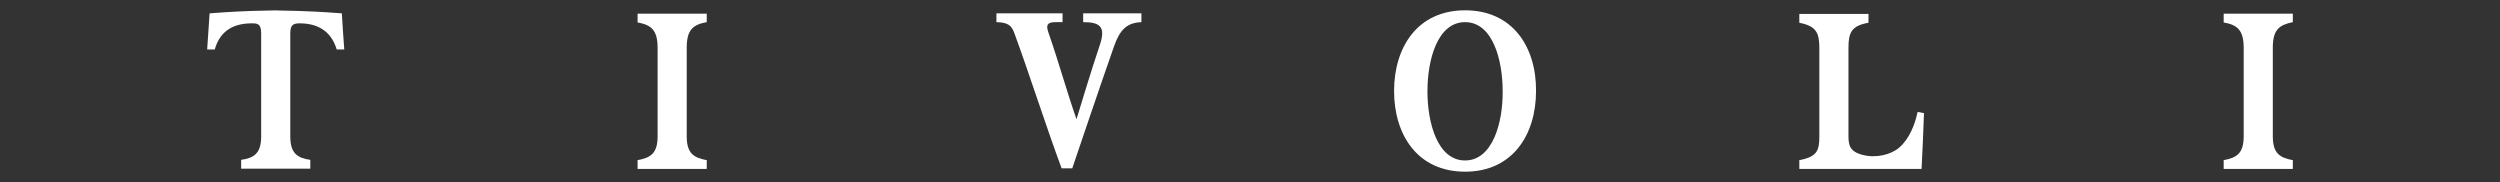
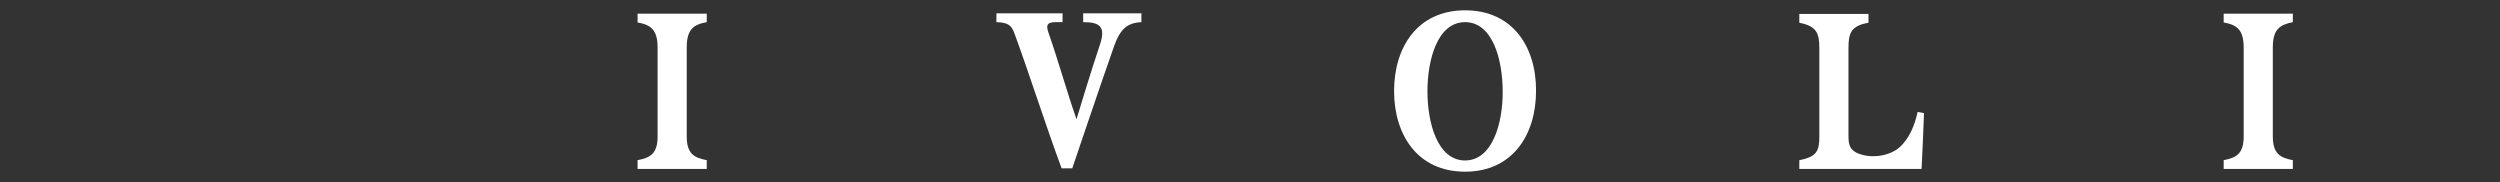
<svg xmlns="http://www.w3.org/2000/svg" version="1.1" id="Capa_1" x="0px" y="0px" viewBox="0 0 824.2 60" style="enable-background:new 0 0 824.2 60;" xml:space="preserve">
  <rect x="0" y="0" width="824.2" height="60" fill="#333333" stroke="none" />
  <style type="text/css">
	.st0{fill:#FFFFFF;}
</style>
  <g>
    <path class="st0" d="M483,3.4c-15.7,0-23.4,12.2-23.4,26.6s7.7,26.6,23.4,26.6s23.4-12.2,23.4-26.6C506.5,15.6,498.8,3.4,483,3.4    M483,52.9c-9.1,0-12.4-12.4-12.4-22.8c0-10.4,3.3-22.8,12.4-22.8c9.1,0,12.4,12.4,12.4,22.8C495.5,40.4,492.1,52.9,483,52.9" />
    <path class="st0" d="M632.2,36.9c-0.9,4.2-2.7,8.8-6,11.7c-2.7,2.4-7.7,3.6-12,2.5c-4.4-1.1-4.8-3.2-4.8-6.4V15.9   c0-5.1,0.9-7.4,6.6-8.4V4.6h-22.8v2.9c5.6,1.1,6.6,3.3,6.6,8.4v29.1c0,4.7-0.8,6.7-6.6,7.8v2.9h40.3c0.3-6.5,0.6-11.8,0.8-18.4   L632.2,36.9" />
-     <path class="st0" d="M93.6,3.5c-2.7-0.1-3.3-0.1-5.9,0h-0.1c-6.4,0.1-12.1,0.4-18.5,0.9c-0.3,4.2-0.5,7.3-0.8,11.9h2.5   c1.9-6.7,6.9-8.7,12.6-8.6c1.9,0,2.7,0.6,2.7,3.4V45c0,5.6-2.4,7.1-6.6,7.7v2.9h22.8v-2.9c-4.2-0.6-6.6-2.1-6.6-7.7V11.1   c0-2.7,0.8-3.3,2.7-3.4c5.5-0.1,10.6,1.9,12.6,8.6h2.5c-0.3-4.6-0.6-7.7-0.8-11.9C106.3,3.9,99.9,3.6,93.6,3.5" />
    <path class="st0" d="M210.2,4.5v2.9c4.4,0.8,6.6,2.4,6.6,8.4v29.1c0,5.7-2.3,7.1-6.6,7.9v2.9H233v-2.9c-4.3-0.8-6.6-2.2-6.6-7.9   V15.7c0-6,2.2-7.6,6.6-8.4V4.5C233,4.5,210.2,4.5,210.2,4.5z" />
-     <path class="st0" d="M357.1,4.4v2.9c5.3,0,7.6,1.3,5.5,7.5c-2.6,7.6-7.7,24.5-7.7,24.5c-3.1-8.8-6.1-19.6-9.2-28.4   c-1.1-3-0.1-3.6,2.4-3.6h2.2V4.4h-21.8v2.9c4,0.1,5,1.2,5.9,3.6c5,13.6,10.6,31.2,15.6,44.6h3.5c0,0,9.9-29.3,13.8-40.3   c1.9-5.4,4.2-7.7,9-7.9V4.4C376.2,4.4,357.1,4.4,357.1,4.4z" />
+     <path class="st0" d="M357.1,4.4v2.9c5.3,0,7.6,1.3,5.5,7.5c-2.6,7.6-7.7,24.5-7.7,24.5c-3.1-8.8-6.1-19.6-9.2-28.4   c-1.1-3-0.1-3.6,2.4-3.6h2.2V4.4h-21.8v2.9c4,0.1,5,1.2,5.9,3.6c5,13.6,10.6,31.2,15.6,44.6h3.5c0,0,9.9-29.3,13.8-40.3   c1.9-5.4,4.2-7.7,9-7.9V4.4z" />
    <path class="st0" d="M755.9,7.3V4.5h-22.8v2.9c4.4,0.8,6.6,2.4,6.6,8.4v29.1c0,5.7-2.3,7.1-6.6,7.9v2.9h22.8v-2.9   c-4.3-0.8-6.6-2.2-6.6-7.9V15.7C749.3,9.7,751.5,8.2,755.9,7.3" />
  </g>
</svg>